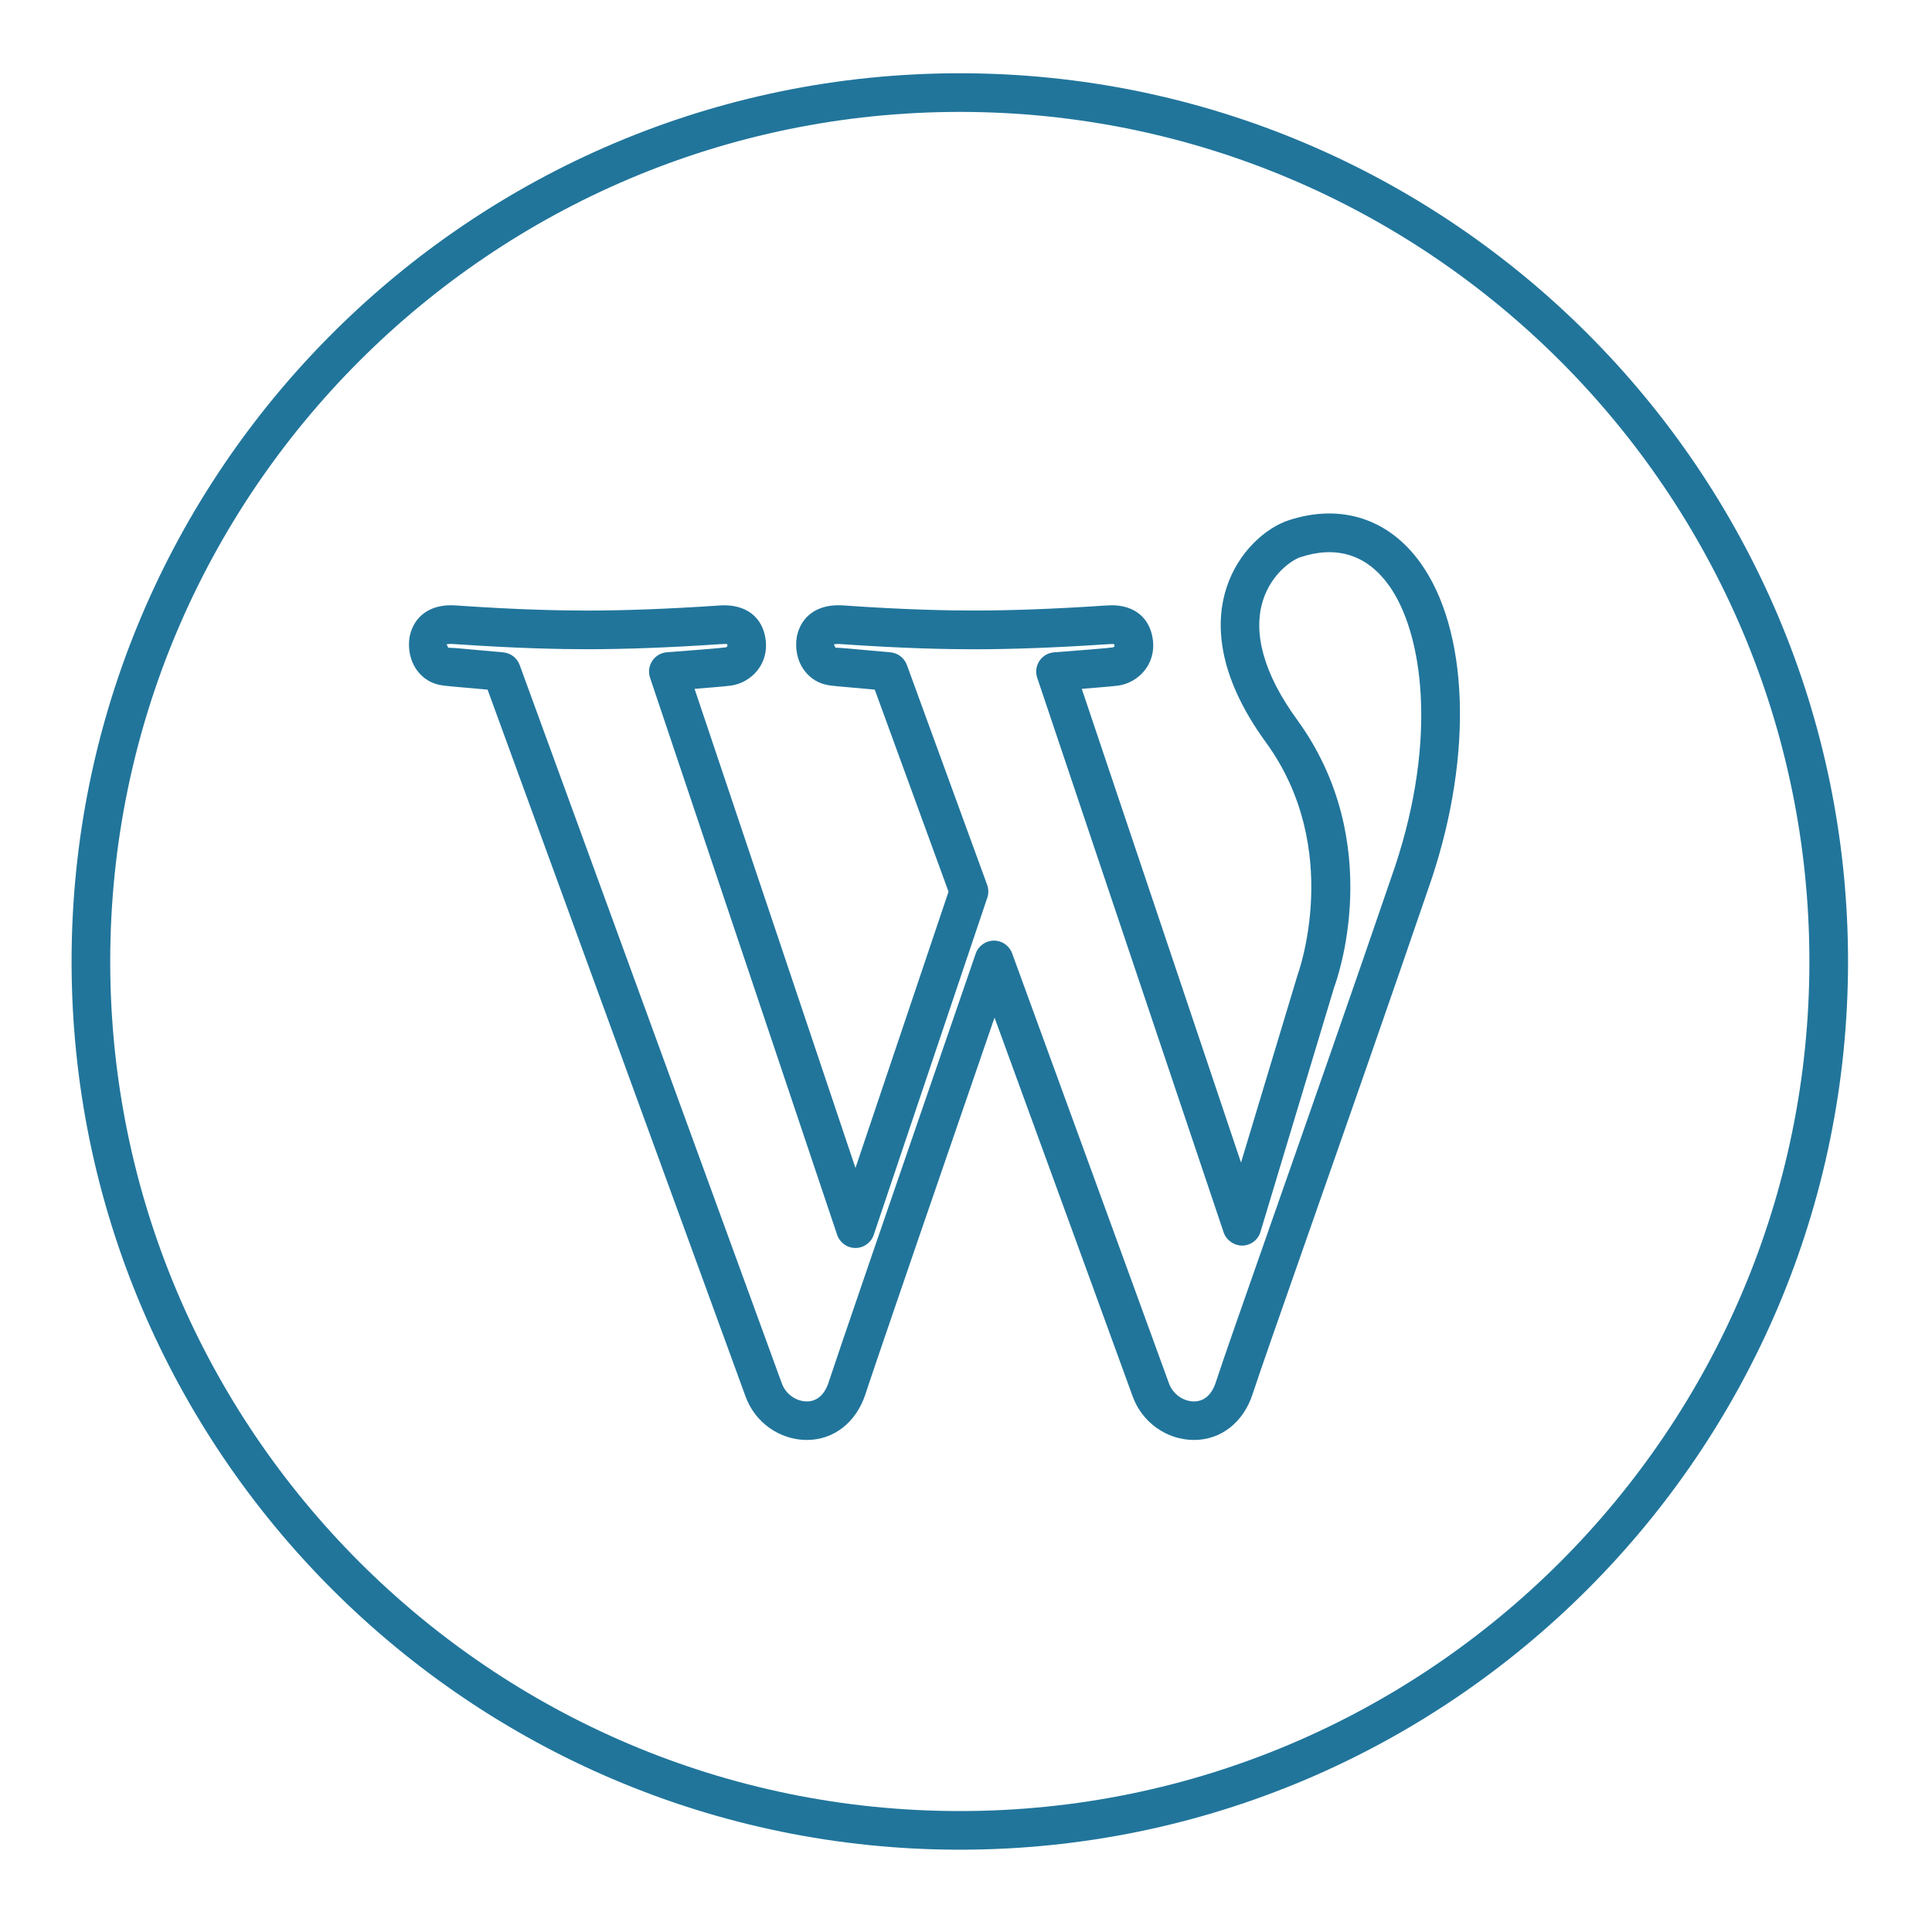
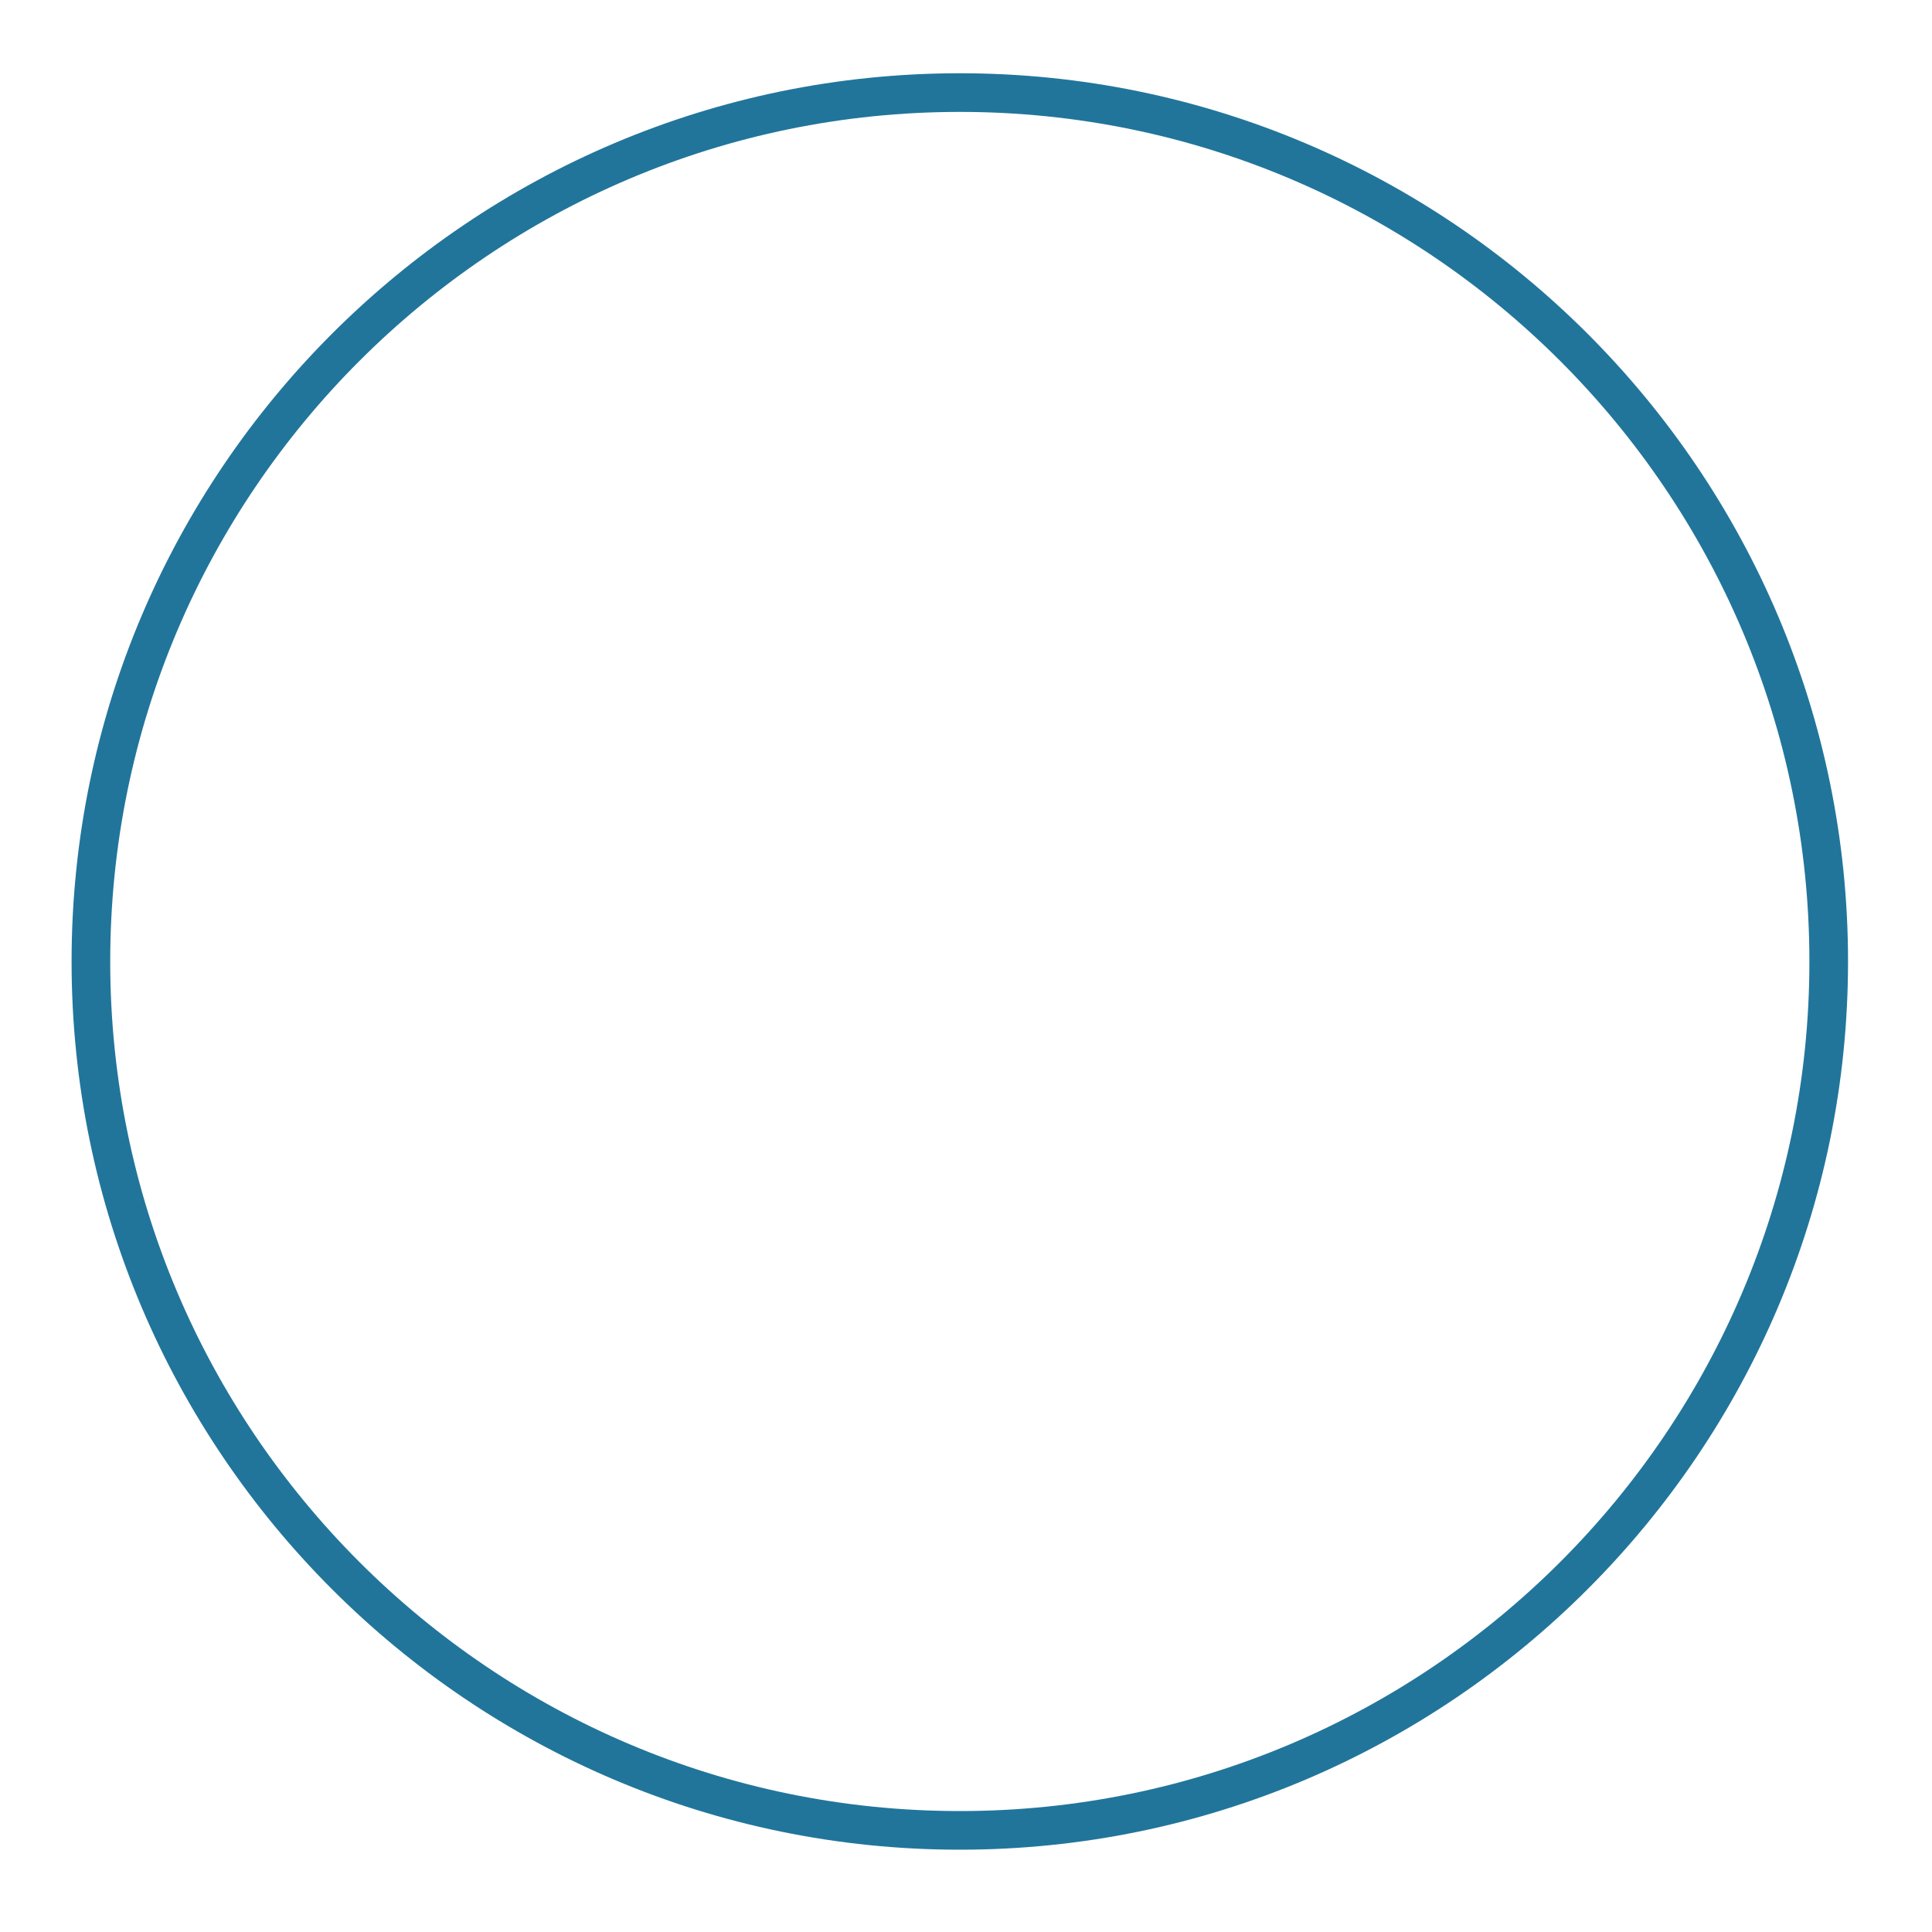
<svg xmlns="http://www.w3.org/2000/svg" enable-background="new 0 0 100 100" height="100px" id="Layer_1" version="1.1" viewBox="0 0 100 100" width="100px" xml:space="preserve">
  <g>
-     <path d="M49.68,95.74c25.35,0,45.974-20.624,45.974-45.974S75.029,3.792,49.68,3.792   c-25.351,0-45.975,20.624-45.975,45.974S24.329,95.74,49.68,95.74z M49.68,5.792c24.247,0,43.974,19.727,43.974,43.974   S73.927,93.74,49.68,93.74c-24.248,0-43.975-19.727-43.975-43.974S25.432,5.792,49.68,5.792z" fill="#21759B" />
-     <path d="M22.922,35.479c0.365,0.043,0.41,0.047,0.776,0.079c0.26,0.022,0.689,0.06,1.539,0.137   C26.93,40.33,37.956,70.53,38.588,72.277c0.487,1.349,1.764,2.255,3.176,2.255c1.394,0,2.556-0.911,3.033-2.377   c0.544-1.671,4.485-13.119,6.68-19.485c3.342,9.154,6.806,18.649,7.15,19.607c0.488,1.349,1.765,2.255,3.177,2.255   c1.394,0,2.556-0.911,3.032-2.377c0.35-1.074,1.451-4.216,2.846-8.193c1.784-5.089,4.228-12.059,6.429-18.498   c2.142-6.458,1.904-12.878-0.605-16.354c-1.634-2.261-4.099-3.063-6.794-2.184c-1.168,0.38-2.62,1.611-3.232,3.503   c-0.53,1.639-0.607,4.354,2.038,7.988c4.015,5.51,1.692,11.912,1.647,12.04l-2.93,9.718l-8.242-24.52   c0.788-0.062,1.671-0.137,1.906-0.172c1.008-0.15,1.946-1.082,1.772-2.378c-0.147-1.112-0.942-1.776-2.126-1.776l-0.412,0.019   c-2.506,0.168-4.765,0.253-6.724,0.253c-1.363,0-3.624-0.044-6.651-0.257l-0.151-0.01c-0.071-0.004-0.146-0.006-0.223-0.006   c-1.115,0-1.909,0.581-2.132,1.585c-0.122,0.644,0.017,1.296,0.379,1.79c0.32,0.436,0.794,0.711,1.333,0.775   c0.365,0.043,0.409,0.047,0.778,0.079c0.261,0.022,0.69,0.06,1.535,0.137l3.819,10.46l-4.817,14.301l-8.328-24.8   c0.789-0.062,1.671-0.136,1.907-0.172c1.006-0.152,1.943-1.083,1.771-2.377c-0.155-1.175-1.022-1.836-2.323-1.772L37.09,31.35   c-2.51,0.168-4.771,0.253-6.723,0.253c-1.34,0-3.575-0.044-6.615-0.255l-0.186-0.013c-0.073-0.004-0.149-0.007-0.229-0.007   c-1.112,0-1.904,0.582-2.125,1.584c-0.123,0.644,0.015,1.297,0.377,1.791C21.91,35.141,22.383,35.416,22.922,35.479z    M23.338,33.329l0.275,0.015c3.098,0.214,5.383,0.26,6.754,0.26c1.995,0,4.303-0.087,6.856-0.258l0.286-0.015   c0.063,0,0.108,0.004,0.139,0.008c-0.003,0.006-0.003,0.016-0.001,0.032c0.008,0.06,0.015,0.112-0.088,0.137   c-0.243,0.037-1.924,0.17-3.039,0.253c-0.308,0.023-0.588,0.187-0.759,0.444s-0.213,0.579-0.115,0.872l9.684,28.836   c0.137,0.407,0.519,0.682,0.948,0.682s0.811-0.274,0.947-0.681l5.878-17.451c0.073-0.215,0.07-0.449-0.008-0.662l-4.156-11.385   c-0.133-0.363-0.463-0.617-0.847-0.652c-1.283-0.119-1.857-0.169-2.178-0.196c-0.34-0.03-0.381-0.033-0.672-0.045   c-0.02-0.025-0.048-0.122-0.087-0.164c0,0,0.06-0.027,0.228-0.027l0.234,0.012c3.085,0.217,5.396,0.262,6.801,0.262   c1.994,0,4.298-0.087,6.848-0.258l0.278-0.014c0.057,0,0.1,0.003,0.13,0.007c0.006,0.049,0.014,0.112,0.014,0.112   c-0.008,0.016-0.06,0.05-0.089,0.057c-0.242,0.037-1.923,0.171-3.039,0.254c-0.309,0.023-0.588,0.187-0.759,0.444   c-0.171,0.257-0.213,0.579-0.115,0.872l9.651,28.711c0.139,0.412,0.554,0.685,0.964,0.681c0.436-0.007,0.816-0.294,0.941-0.711   l3.813-12.657c0.114-0.302,2.741-7.458-1.923-13.86c-1.702-2.337-2.308-4.479-1.752-6.194c0.417-1.289,1.417-2.044,1.948-2.217   c1.866-0.608,3.422-0.115,4.553,1.453c1.759,2.436,2.542,7.88,0.332,14.545c-2.195,6.423-4.638,13.388-6.421,18.474   c-1.453,4.145-2.503,7.139-2.86,8.236c-0.211,0.651-0.603,0.996-1.13,0.996c-0.563,0-1.097-0.385-1.296-0.934   c-0.378-1.05-4.511-12.379-8.119-22.26c-0.145-0.395-0.52-0.657-0.939-0.657c-0.003,0-0.006,0-0.009,0   c-0.424,0.004-0.799,0.274-0.937,0.674c-4.69,13.605-7.18,20.861-7.609,22.181c-0.212,0.652-0.604,0.996-1.131,0.996   c-0.563,0-1.096-0.384-1.295-0.935c-0.685-1.894-13.569-37.183-13.569-37.183c-0.133-0.363-0.462-0.617-0.847-0.653   c-1.289-0.12-1.862-0.169-2.183-0.197c-0.337-0.029-0.379-0.033-0.667-0.043c-0.019-0.025-0.047-0.122-0.087-0.167   C23.116,33.355,23.174,33.329,23.338,33.329z" fill="#21759B" />
+     <path d="M49.68,95.74c25.35,0,45.974-20.624,45.974-45.974S75.029,3.792,49.68,3.792   c-25.351,0-45.975,20.624-45.975,45.974S24.329,95.74,49.68,95.74z M49.68,5.792c24.247,0,43.974,19.727,43.974,43.974   S73.927,93.74,49.68,93.74c-24.248,0-43.975-19.727-43.975-43.974S25.432,5.792,49.68,5.792" fill="#21759B" />
  </g>
</svg>